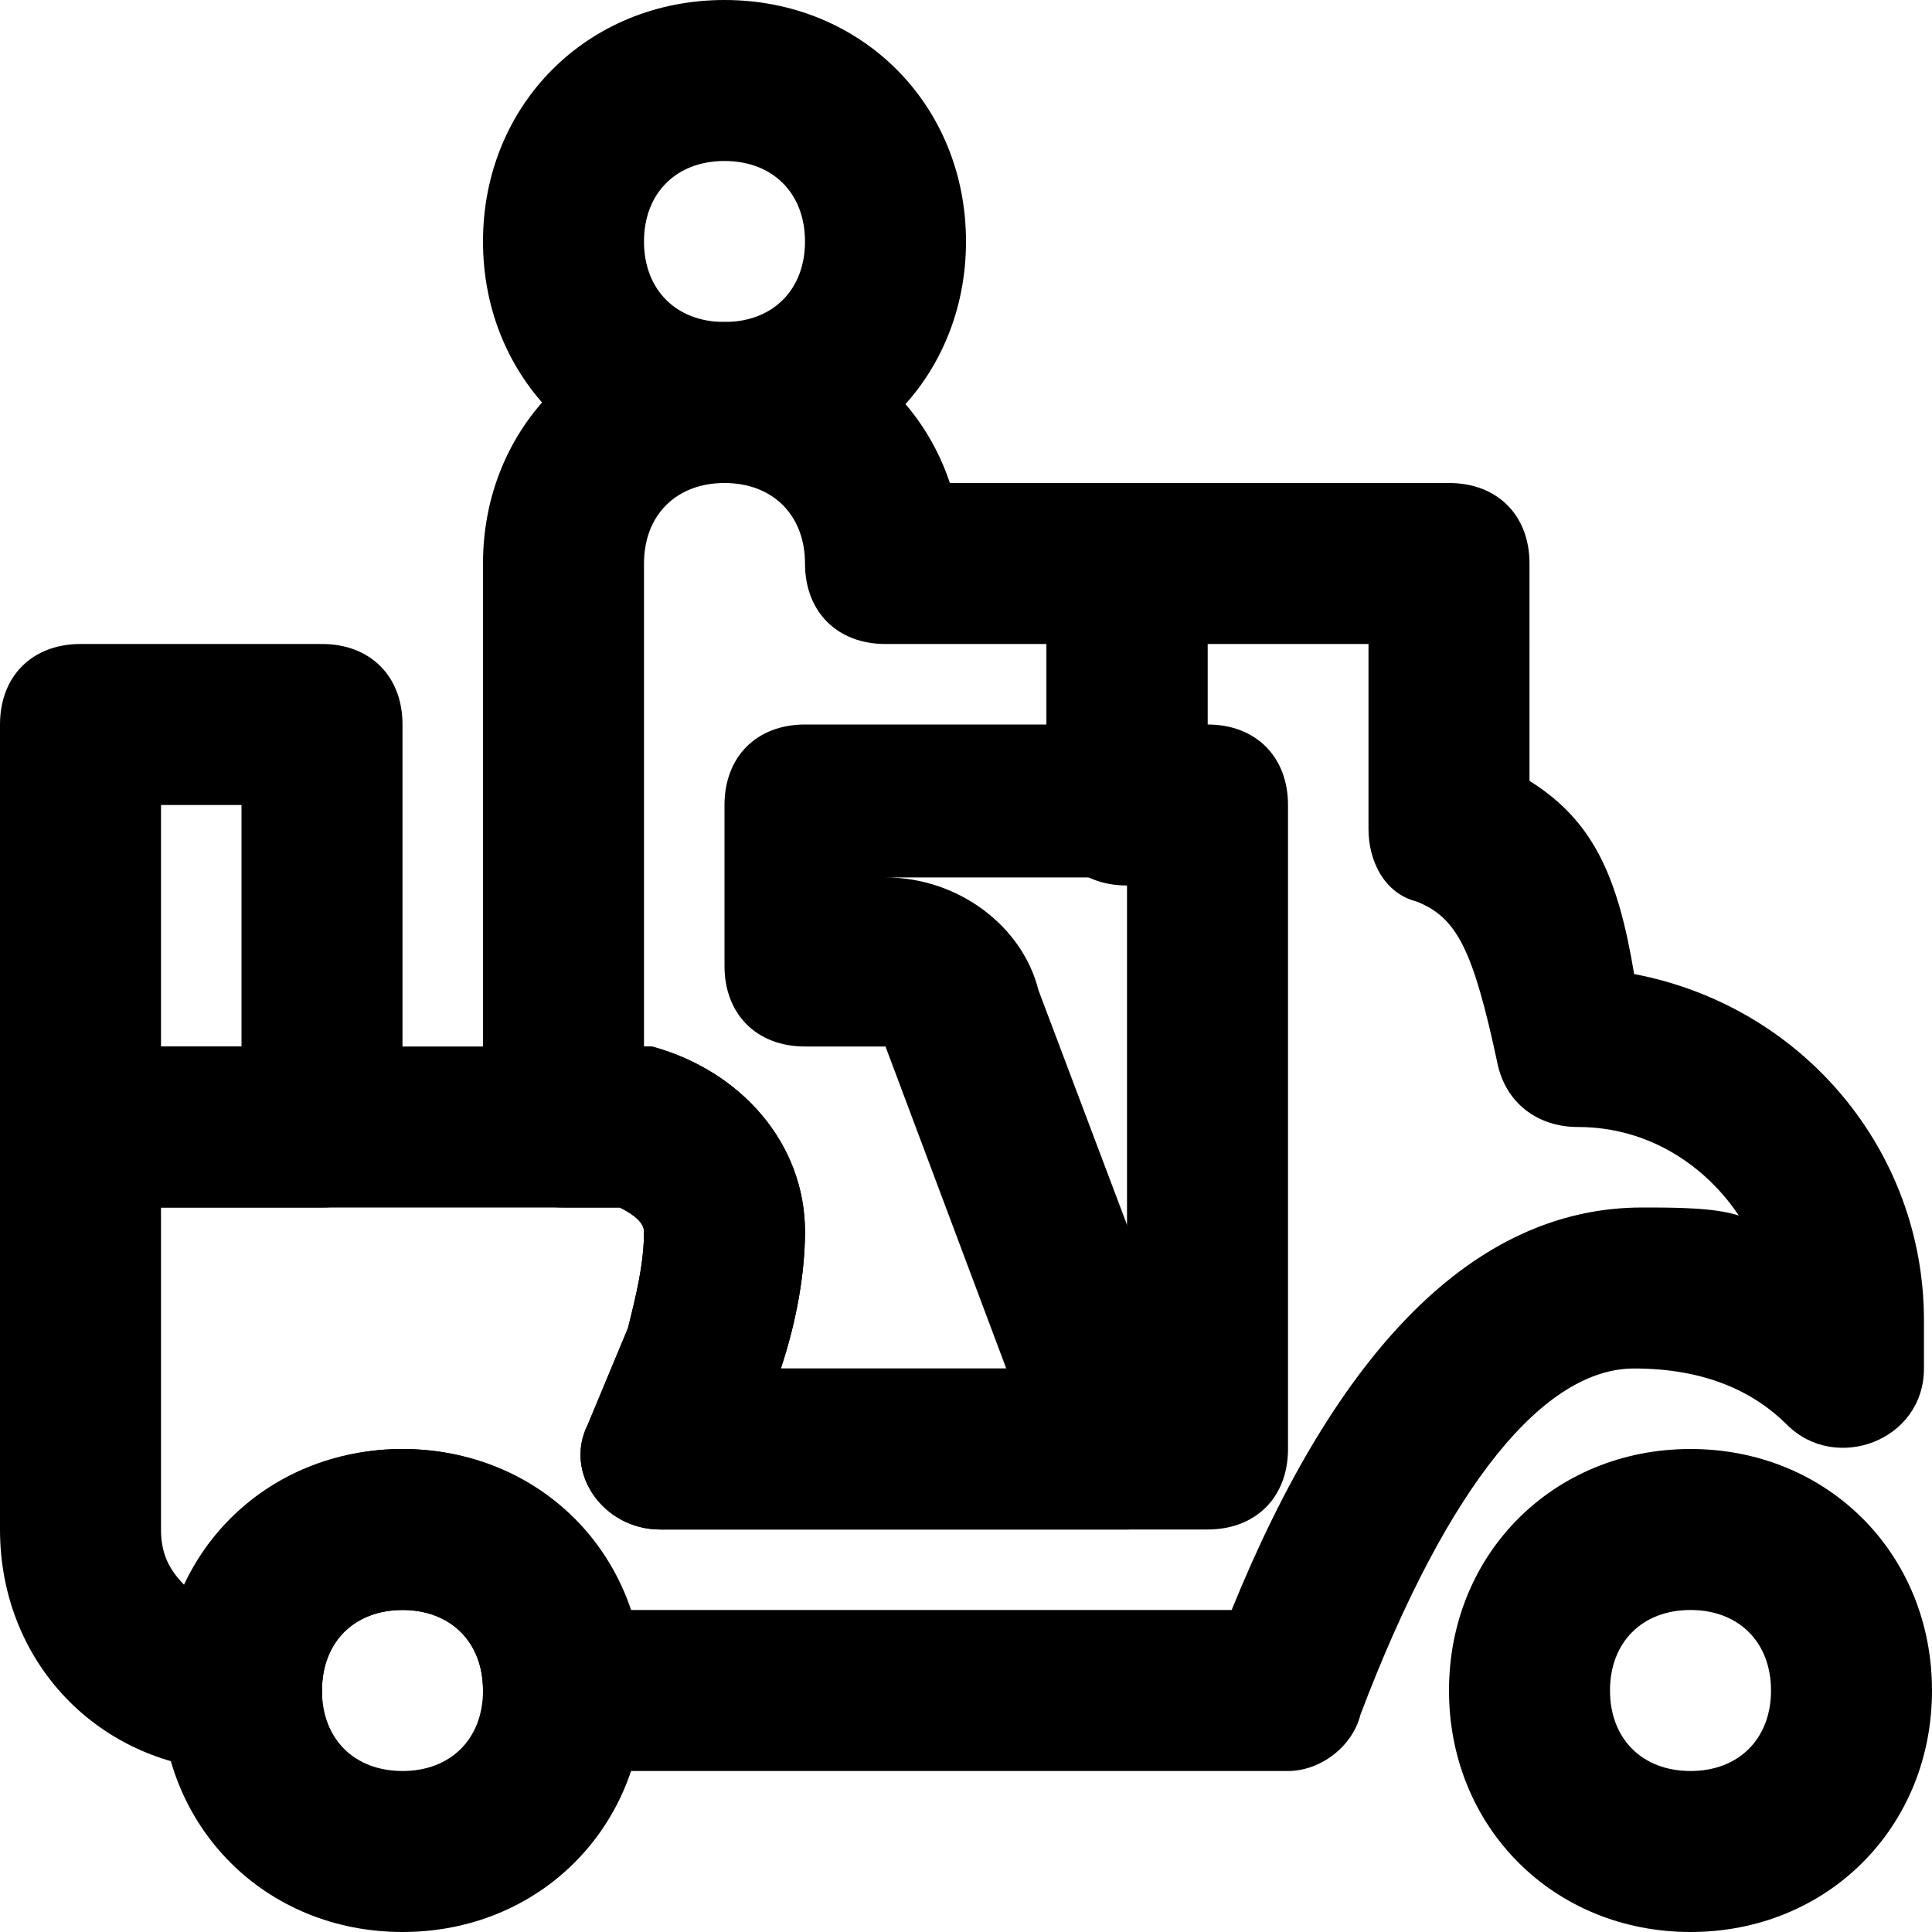
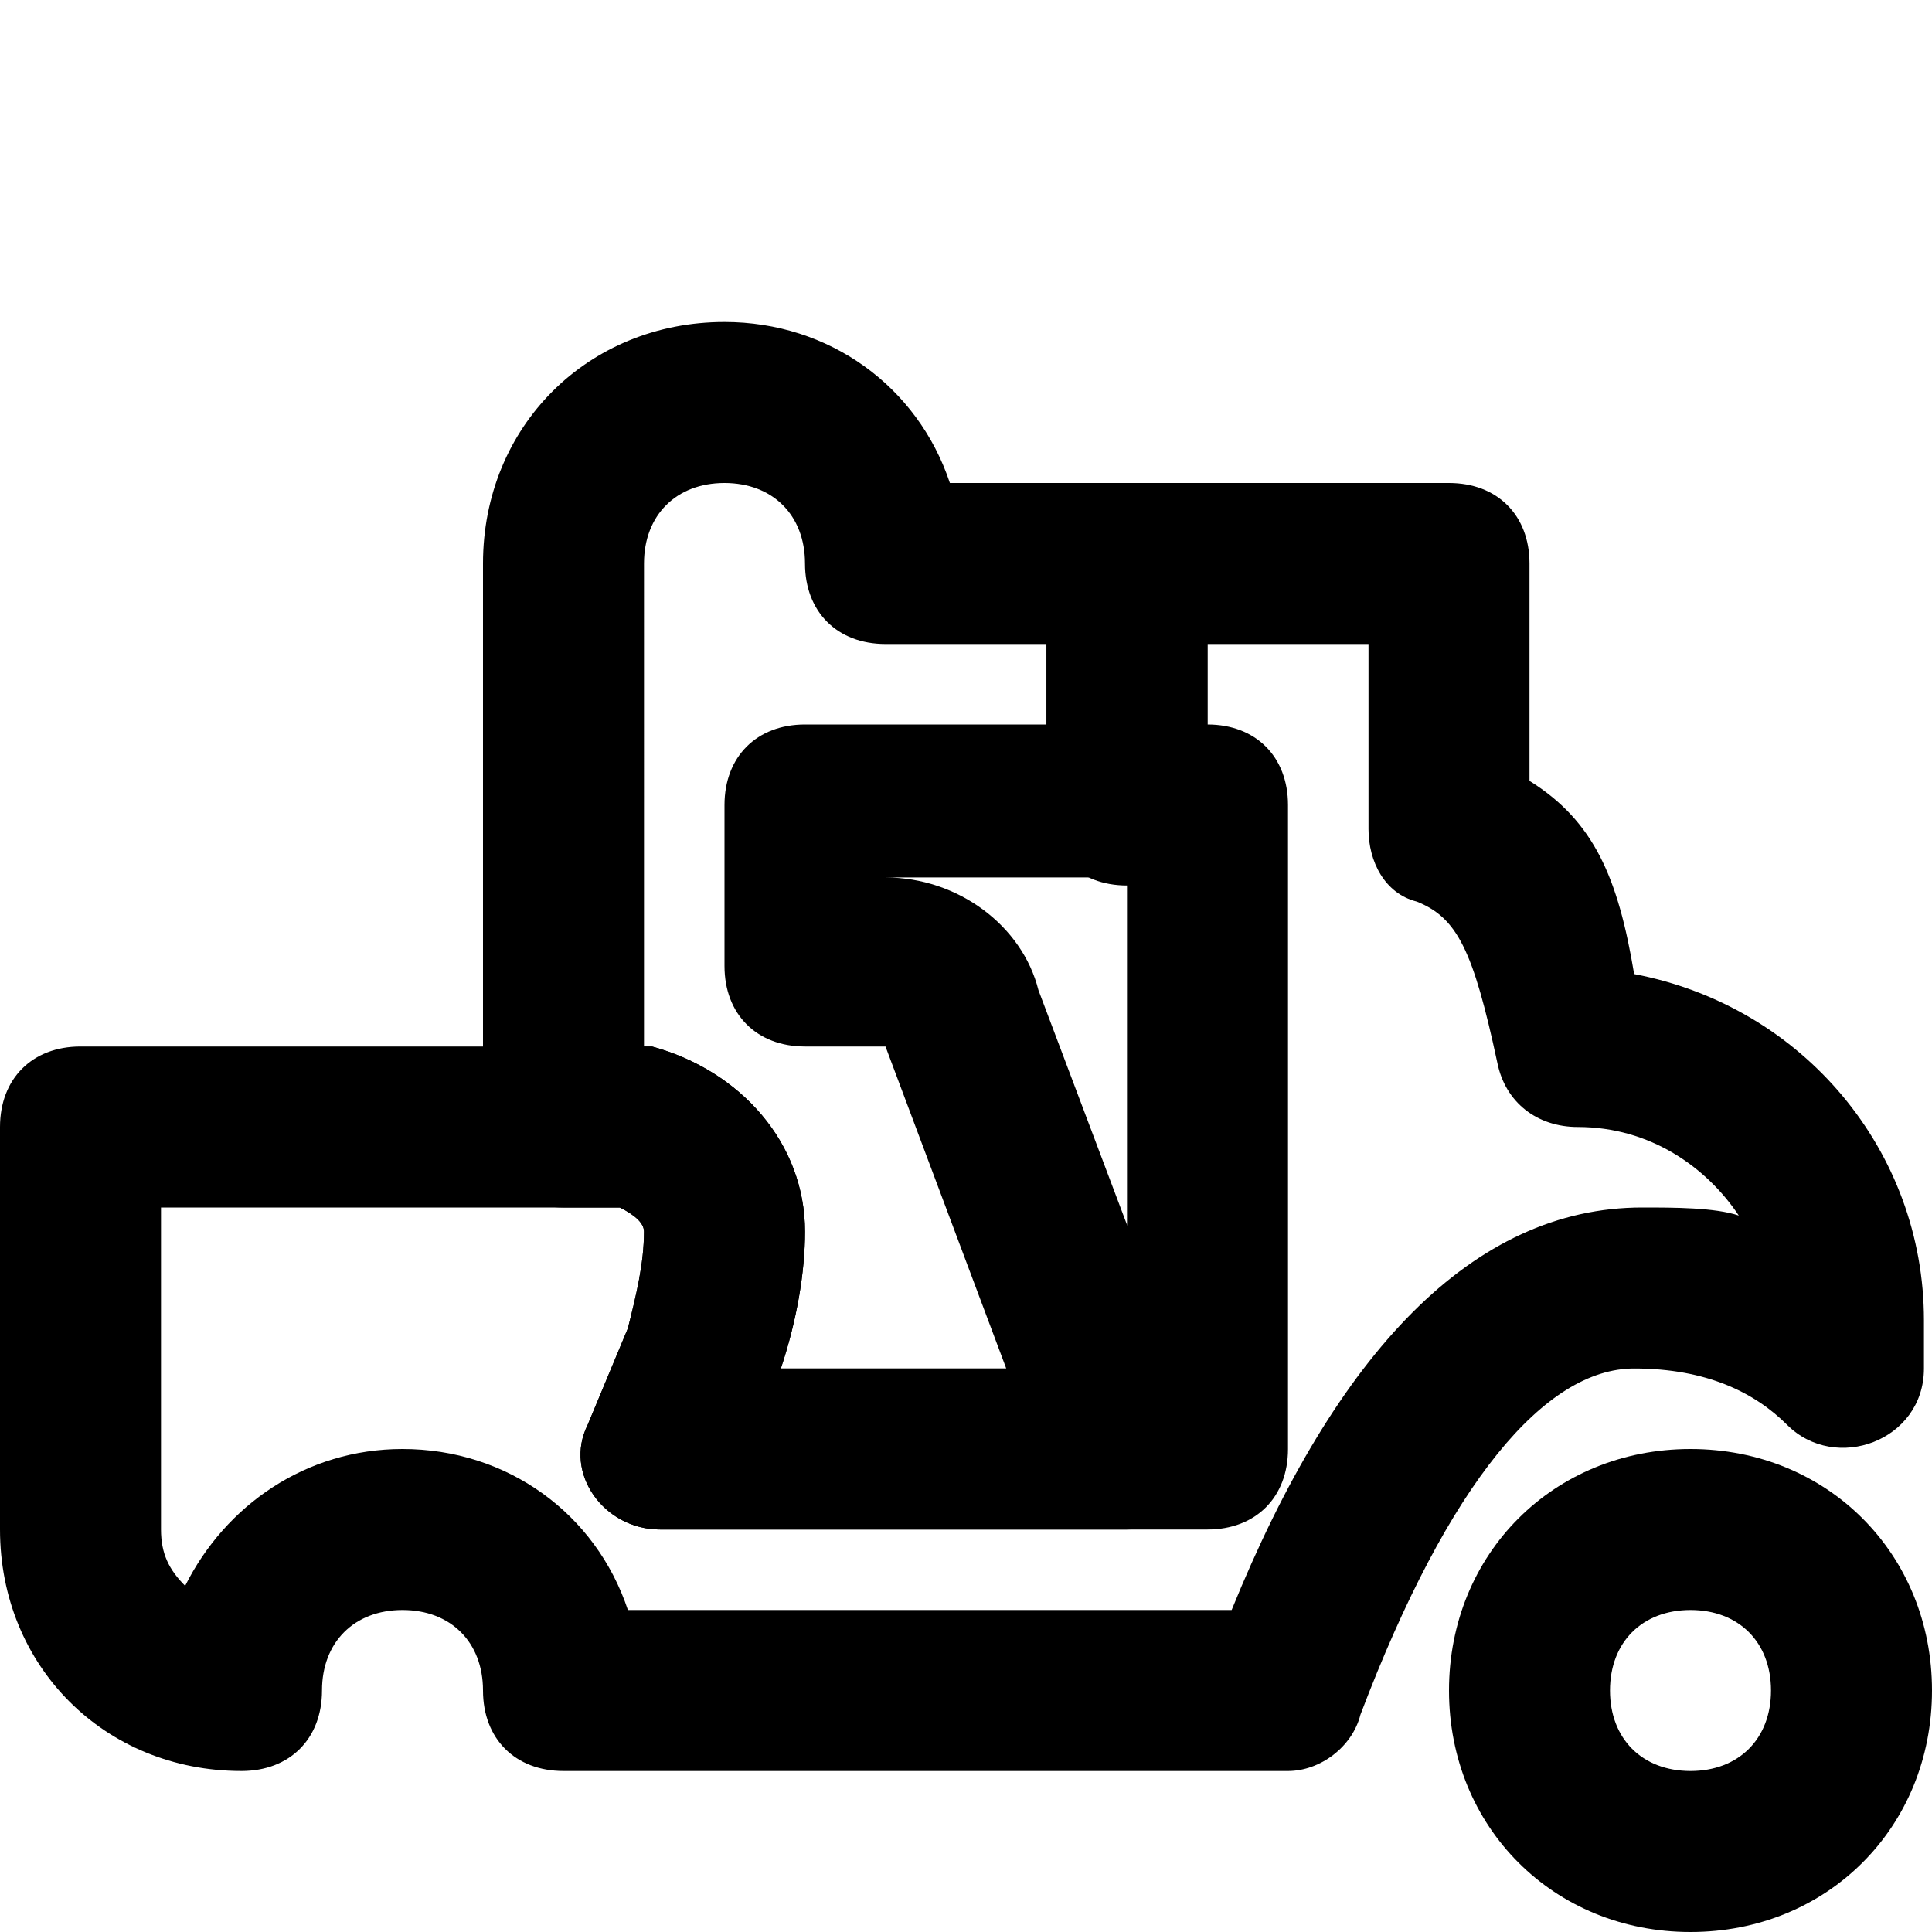
<svg xmlns="http://www.w3.org/2000/svg" fill="#000000" height="800px" width="800px" version="1.1" id="Layer_1" viewBox="0 0 491.52 491.52" xml:space="preserve">
  <g>
    <g>
-       <path d="M102.4,368.64c-34.816,0-61.44,26.624-61.44,61.44c0,34.816,26.624,61.44,61.44,61.44s61.44-26.624,61.44-61.44    C163.84,395.264,137.216,368.64,102.4,368.64z M102.4,450.56c-12.288,0-20.48-8.192-20.48-20.48s8.192-20.48,20.48-20.48    c12.288,0,20.48,8.192,20.48,20.48S114.688,450.56,102.4,450.56z" />
-     </g>
+       </g>
  </g>
  <g>
    <g>
      <path d="M430.08,368.64c-34.816,0-61.44,26.624-61.44,61.44c0,34.816,26.624,61.44,61.44,61.44c34.816,0,61.44-26.624,61.44-61.44    C491.52,395.264,464.896,368.64,430.08,368.64z M430.08,450.56c-12.288,0-20.48-8.192-20.48-20.48s8.192-20.48,20.48-20.48    s20.48,8.192,20.48,20.48S442.368,450.56,430.08,450.56z" />
    </g>
  </g>
  <g>
    <g>
-       <path d="M81.92,163.84H20.48C8.192,163.84,0,172.032,0,184.32v102.4c0,12.288,8.192,20.48,20.48,20.48h61.44    c12.288,0,20.48-8.192,20.48-20.48v-102.4C102.4,172.032,94.208,163.84,81.92,163.84z M61.44,266.24H40.96V204.8h20.48V266.24z" />
-     </g>
+       </g>
  </g>
  <g>
    <g>
-       <path d="M184.32,0c-34.816,0-61.44,26.624-61.44,61.44s26.624,61.44,61.44,61.44s61.44-26.624,61.44-61.44S219.136,0,184.32,0z     M184.32,81.92c-12.288,0-20.48-8.192-20.48-20.48c0-12.288,8.192-20.48,20.48-20.48s20.48,8.192,20.48,20.48    C204.8,73.728,196.608,81.92,184.32,81.92z" />
-     </g>
+       </g>
  </g>
  <g>
    <g>
      <path d="M307.2,202.752V143.36c0-12.288-8.192-20.48-20.48-20.48h-45.056c-8.192-24.576-30.72-40.96-57.344-40.96    c-34.816,0-61.44,26.624-61.44,61.44v143.36c0,12.288,8.192,20.48,20.48,20.48h14.336c4.096,2.048,6.144,4.096,6.144,6.144    c0,8.192-2.048,16.384-4.096,24.576l-10.24,24.576c-6.144,12.288,4.096,26.624,18.432,26.624H286.72    c14.336,0,24.576-14.336,18.432-28.672l-40.96-108.544c-4.096-16.384-20.48-28.672-38.912-28.672h61.44    C299.008,223.232,307.2,215.04,307.2,202.752z M266.24,184.32H204.8c-12.288,0-20.48,8.192-20.48,20.48v40.96    c0,12.288,8.192,20.48,20.48,20.48h20.48L256,348.16h-57.344c4.096-12.288,6.144-24.576,6.144-34.816    c0-22.528-16.384-40.96-38.912-47.104h-2.048V143.36c0-12.288,8.192-20.48,20.48-20.48s20.48,8.192,20.48,20.48    c0,12.288,8.192,20.48,20.48,20.48h40.96V184.32z" />
    </g>
  </g>
  <g>
    <g>
      <path d="M415.744,247.808c-4.096-24.576-10.24-38.912-26.624-49.152V143.36c0-12.288-8.192-20.48-20.48-20.48h-81.92    c-12.288,0-20.48,8.192-20.48,20.48v61.44c0,12.288,8.192,20.48,20.48,20.48v122.88h-88.064    c4.096-12.288,6.144-24.576,6.144-34.816c0-22.528-16.384-40.96-38.912-47.104h-4.096H20.48C8.192,266.24,0,274.432,0,286.72    v102.4c0,34.816,26.624,61.44,61.44,61.44c12.288,0,20.48-8.192,20.48-20.48s8.192-20.48,20.48-20.48    c12.288,0,20.48,8.192,20.48,20.48s8.192,20.48,20.48,20.48h184.32c8.192,0,16.384-6.144,18.432-14.336    c22.528-59.392,47.104-88.064,69.632-88.064c18.432,0,30.72,6.144,38.912,14.336c12.288,12.288,34.816,4.096,34.816-14.336    v-12.288C489.472,292.864,458.752,256,415.744,247.808z M417.792,307.2c-43.008,0-77.824,36.864-104.448,102.4h-153.6    c-8.192-24.576-30.72-40.96-57.344-40.96c-24.576,0-45.056,14.336-55.296,34.816c-4.096-4.096-6.144-8.192-6.144-14.336V307.2    h116.736c4.096,2.048,6.144,4.096,6.144,6.144c0,8.192-2.048,16.384-4.096,24.576l-10.24,24.576    c-6.144,12.288,4.096,26.624,18.432,26.624H307.2c12.288,0,20.48-8.192,20.48-20.48V204.8c0-12.288-8.192-20.48-20.48-20.48    v-20.48h40.96v40.96v6.144c0,8.192,4.096,16.384,12.288,18.432c10.24,4.096,14.336,12.288,20.48,40.96    c2.048,10.24,10.24,16.384,20.48,16.384c18.432,0,32.768,10.24,40.96,22.528C436.224,307.2,425.984,307.2,417.792,307.2z" />
    </g>
  </g>
</svg>